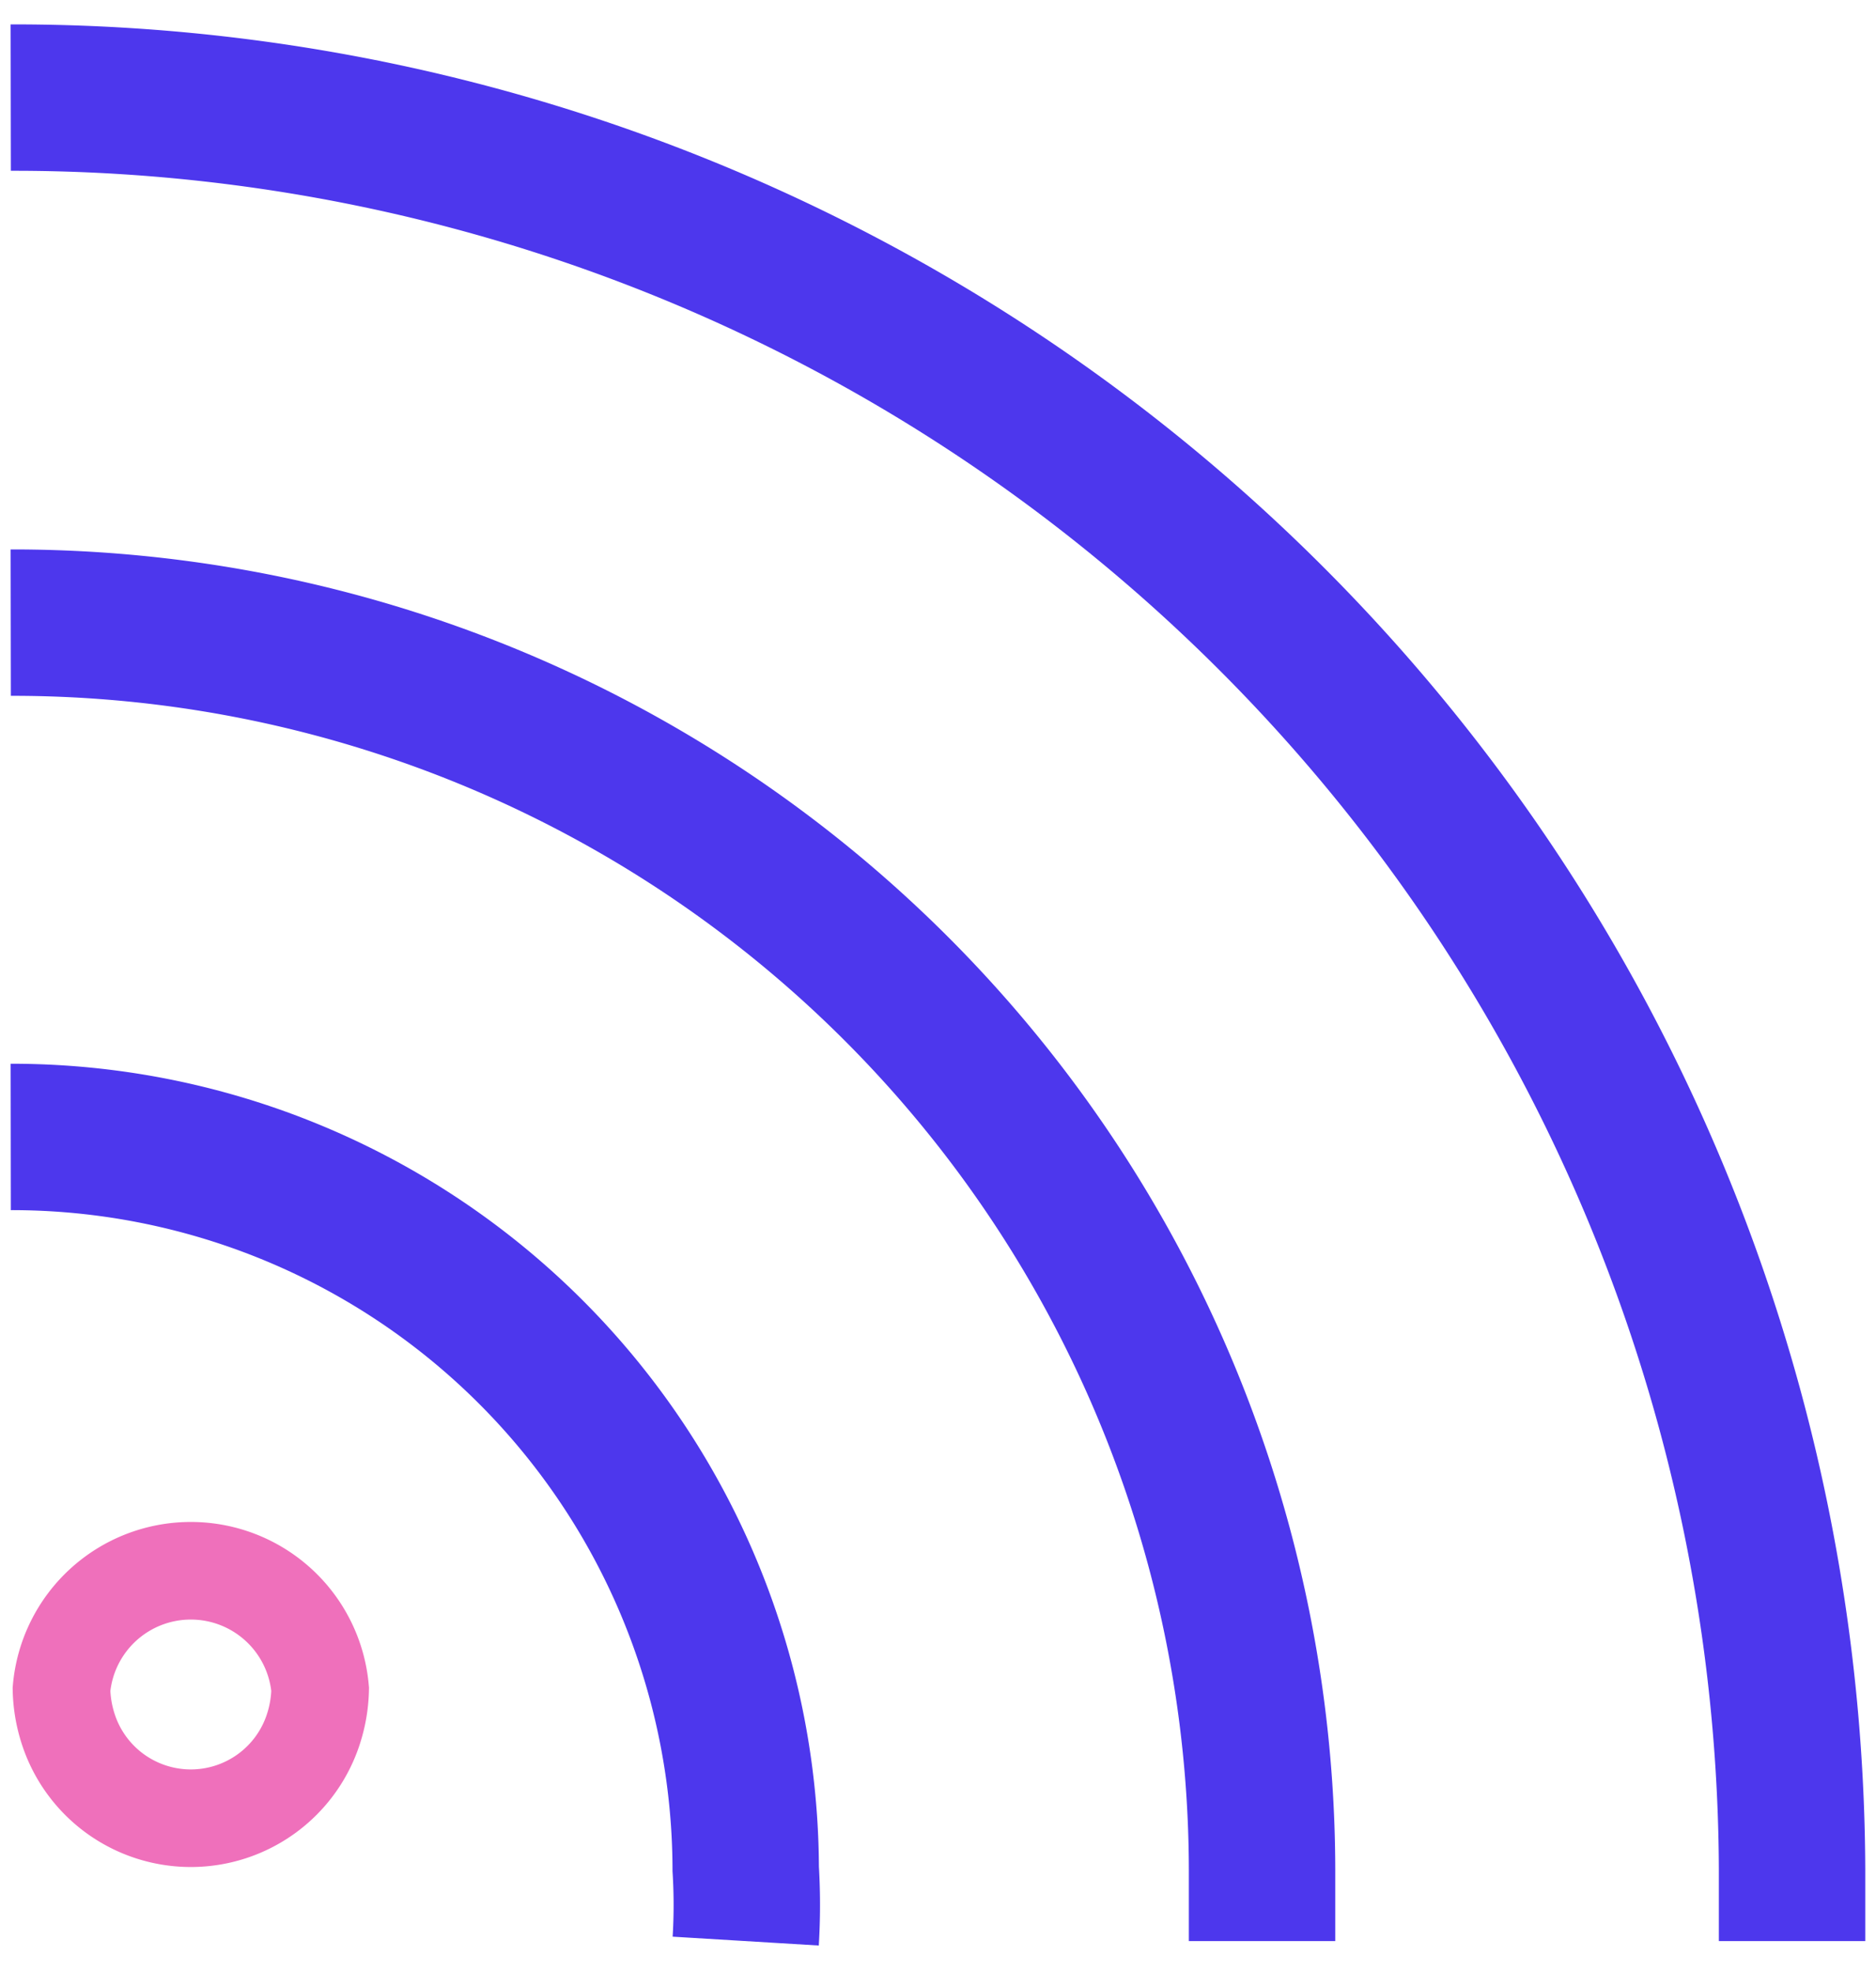
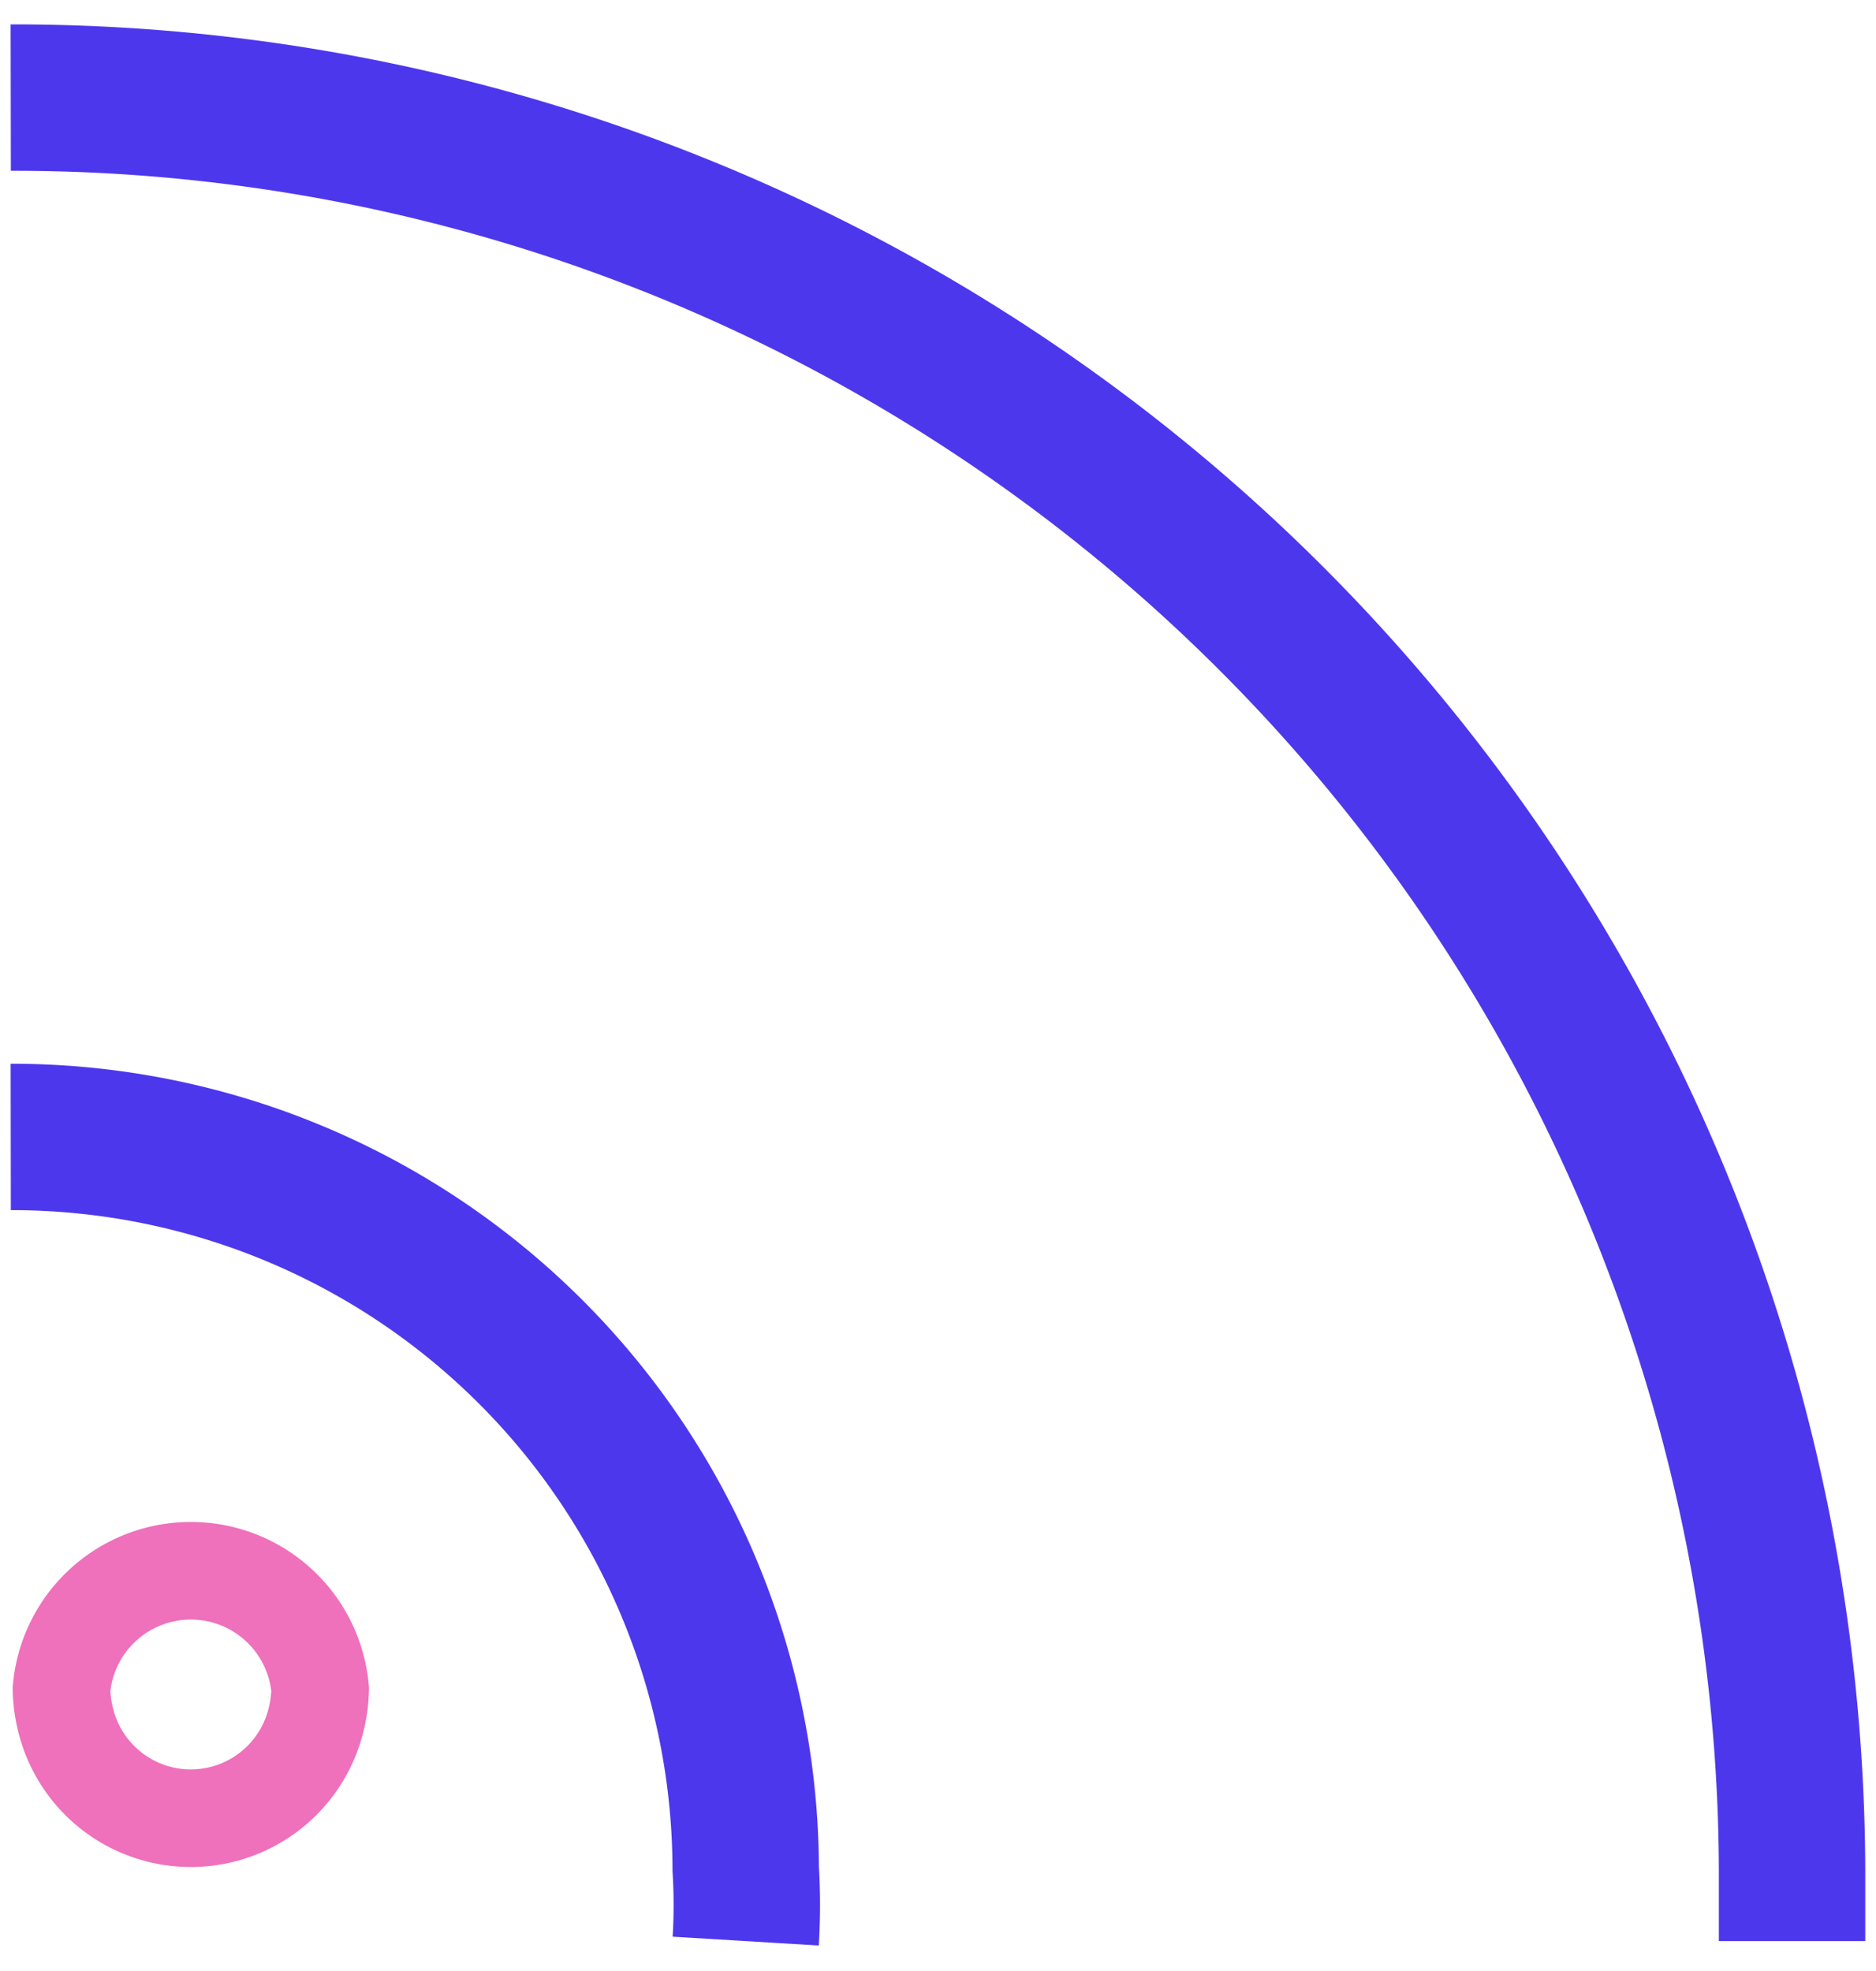
<svg xmlns="http://www.w3.org/2000/svg" id="layer_1" data-name="layer 1" viewBox="0 0 19.22 20.2">
  <defs>
    <style>.cls-1,.cls-2{fill:none;stroke-miterlimit:10;}.cls-1{stroke:#ef70bb;}.cls-2{stroke:#4d37ed;stroke-width:1.5px;}</style>
  </defs>
  <path class="cls-1" d="M3.28,17.31a1.41,1.41,0,0,1-.07.41,1.32,1.32,0,0,1-2.51,0,1.41,1.41,0,0,1-.07-.41,1.33,1.33,0,0,1,2.65,0Z" />
  <path class="cls-2" d="M.11,11.65a7.52,7.52,0,0,1,7.53,7.5,6.12,6.12,0,0,1,0,.74" />
-   <path class="cls-2" d="M.11,6.38A12.8,12.8,0,0,1,12.93,19.15c0,.25,0,.49,0,.74" />
  <path class="cls-2" d="M.11,1A18.22,18.22,0,0,1,18.36,19.15c0,.25,0,.49,0,.74" />
</svg>